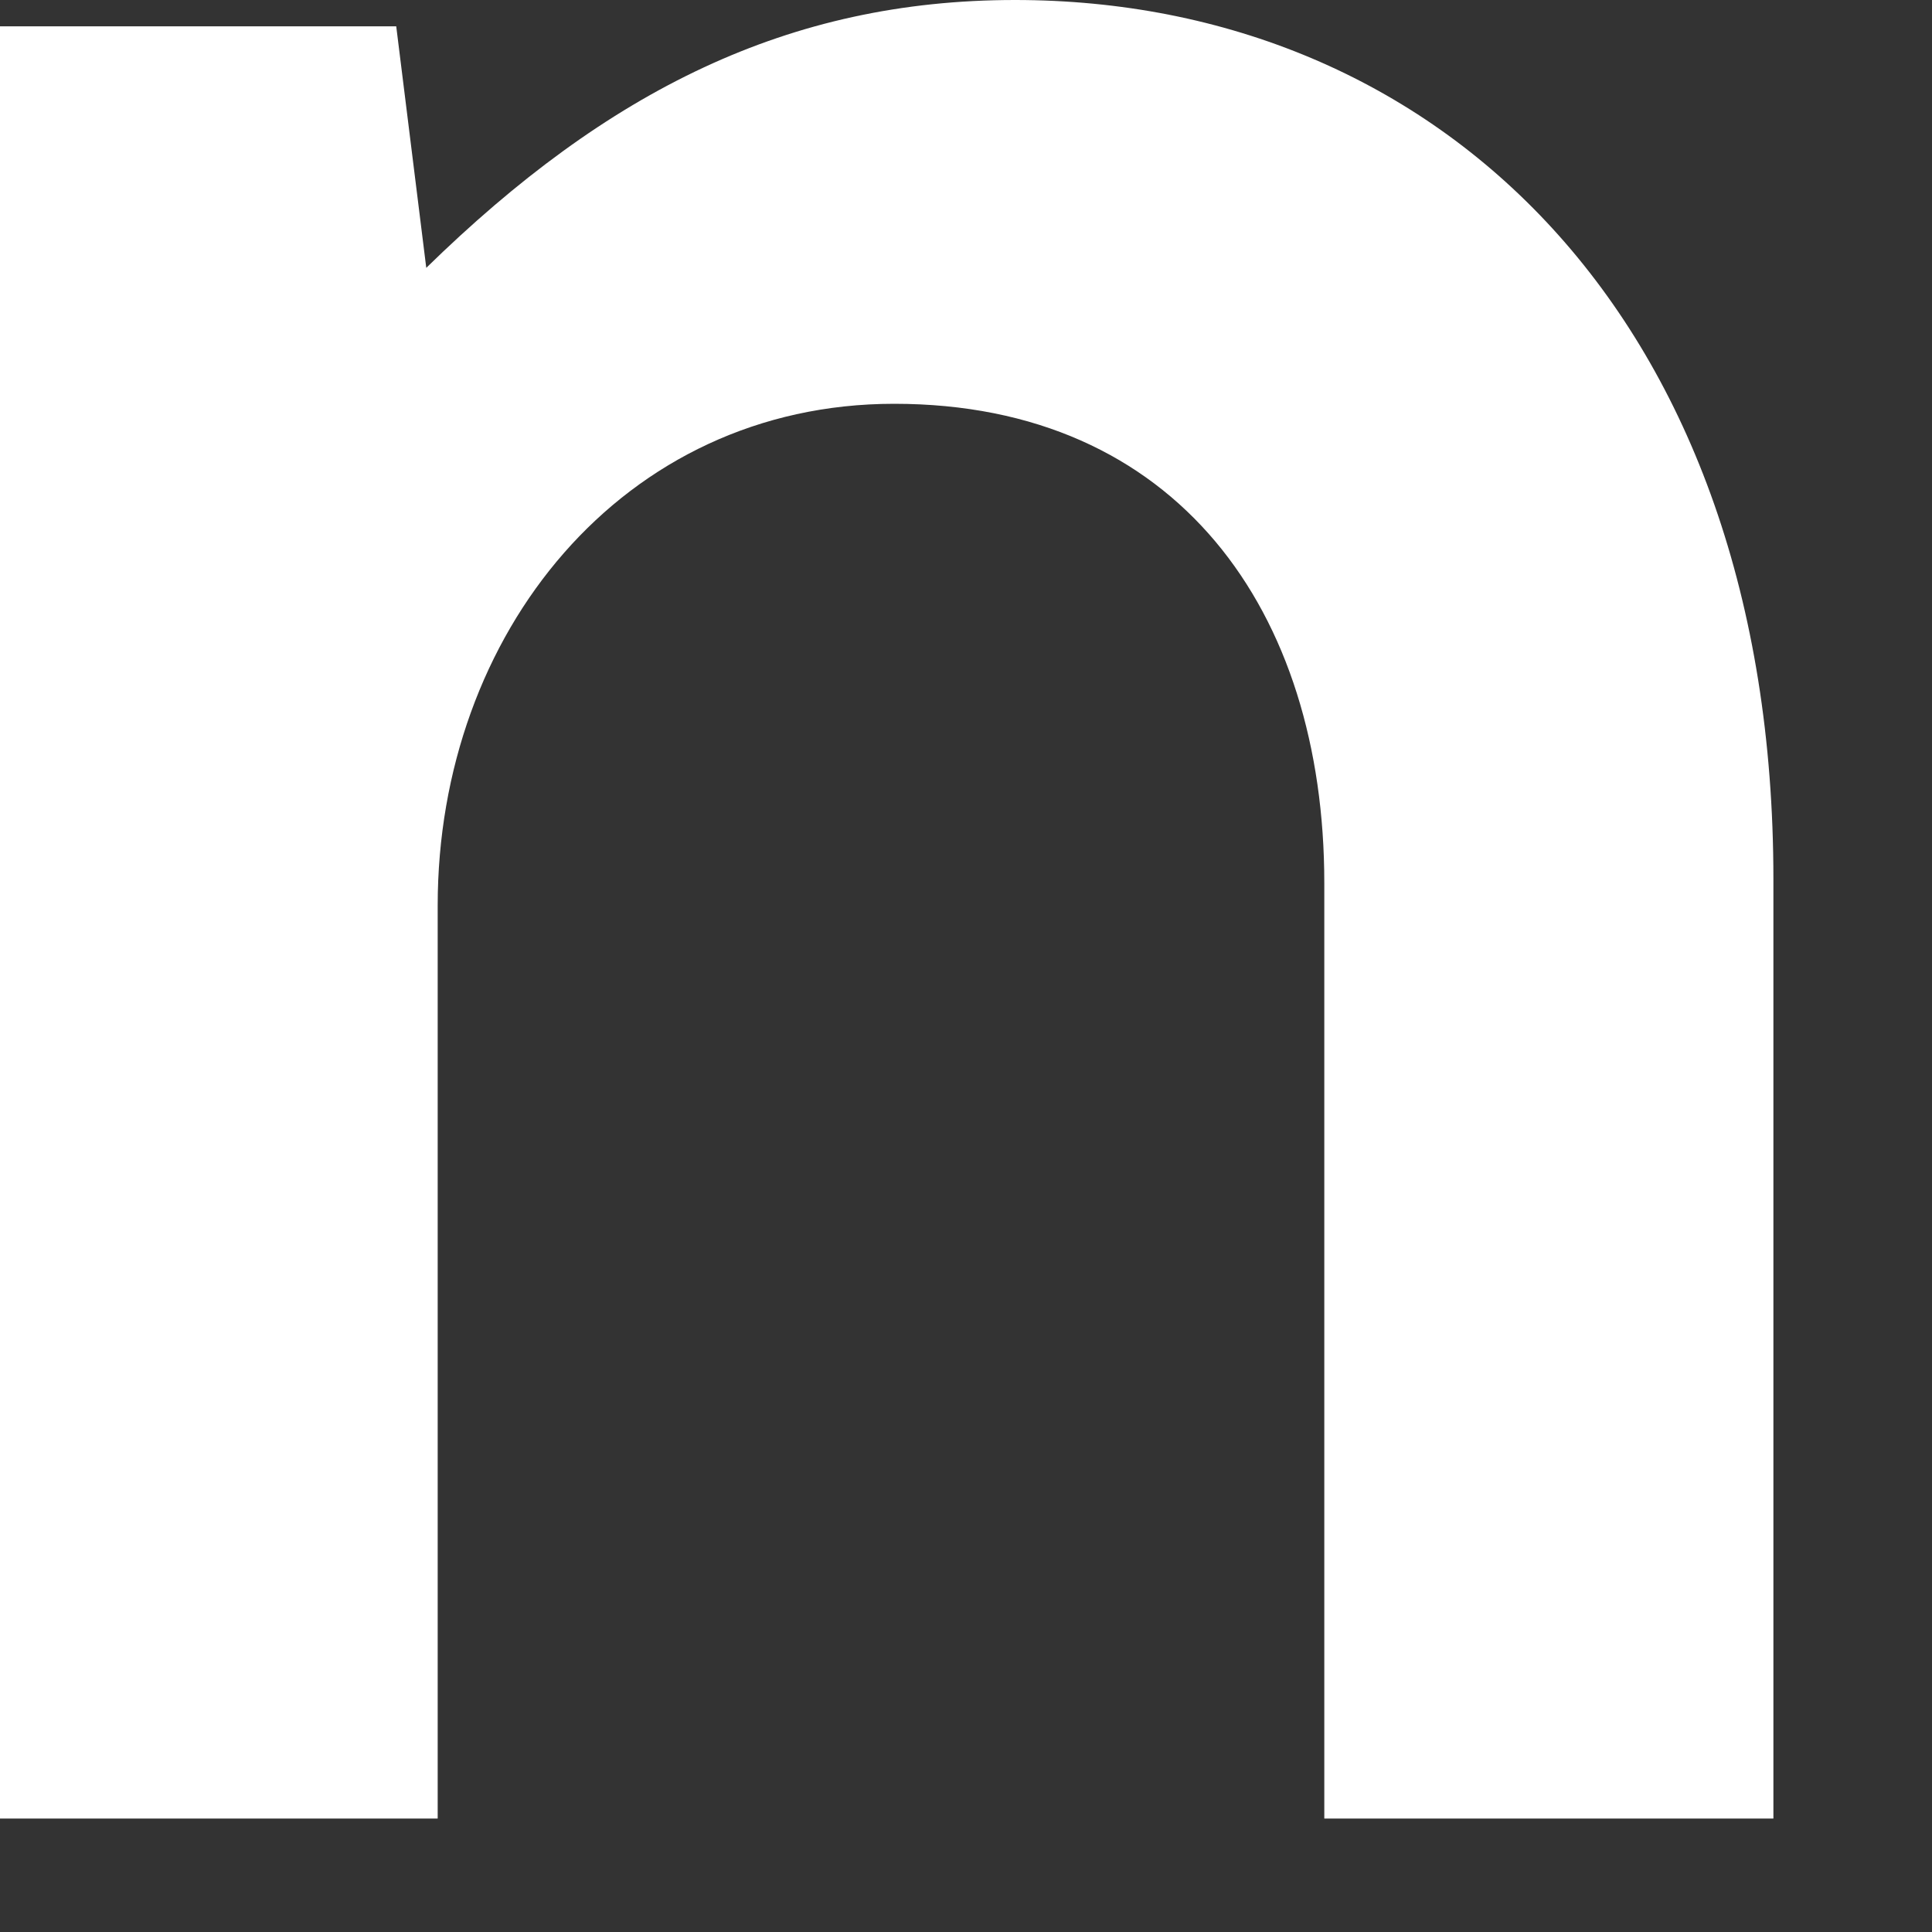
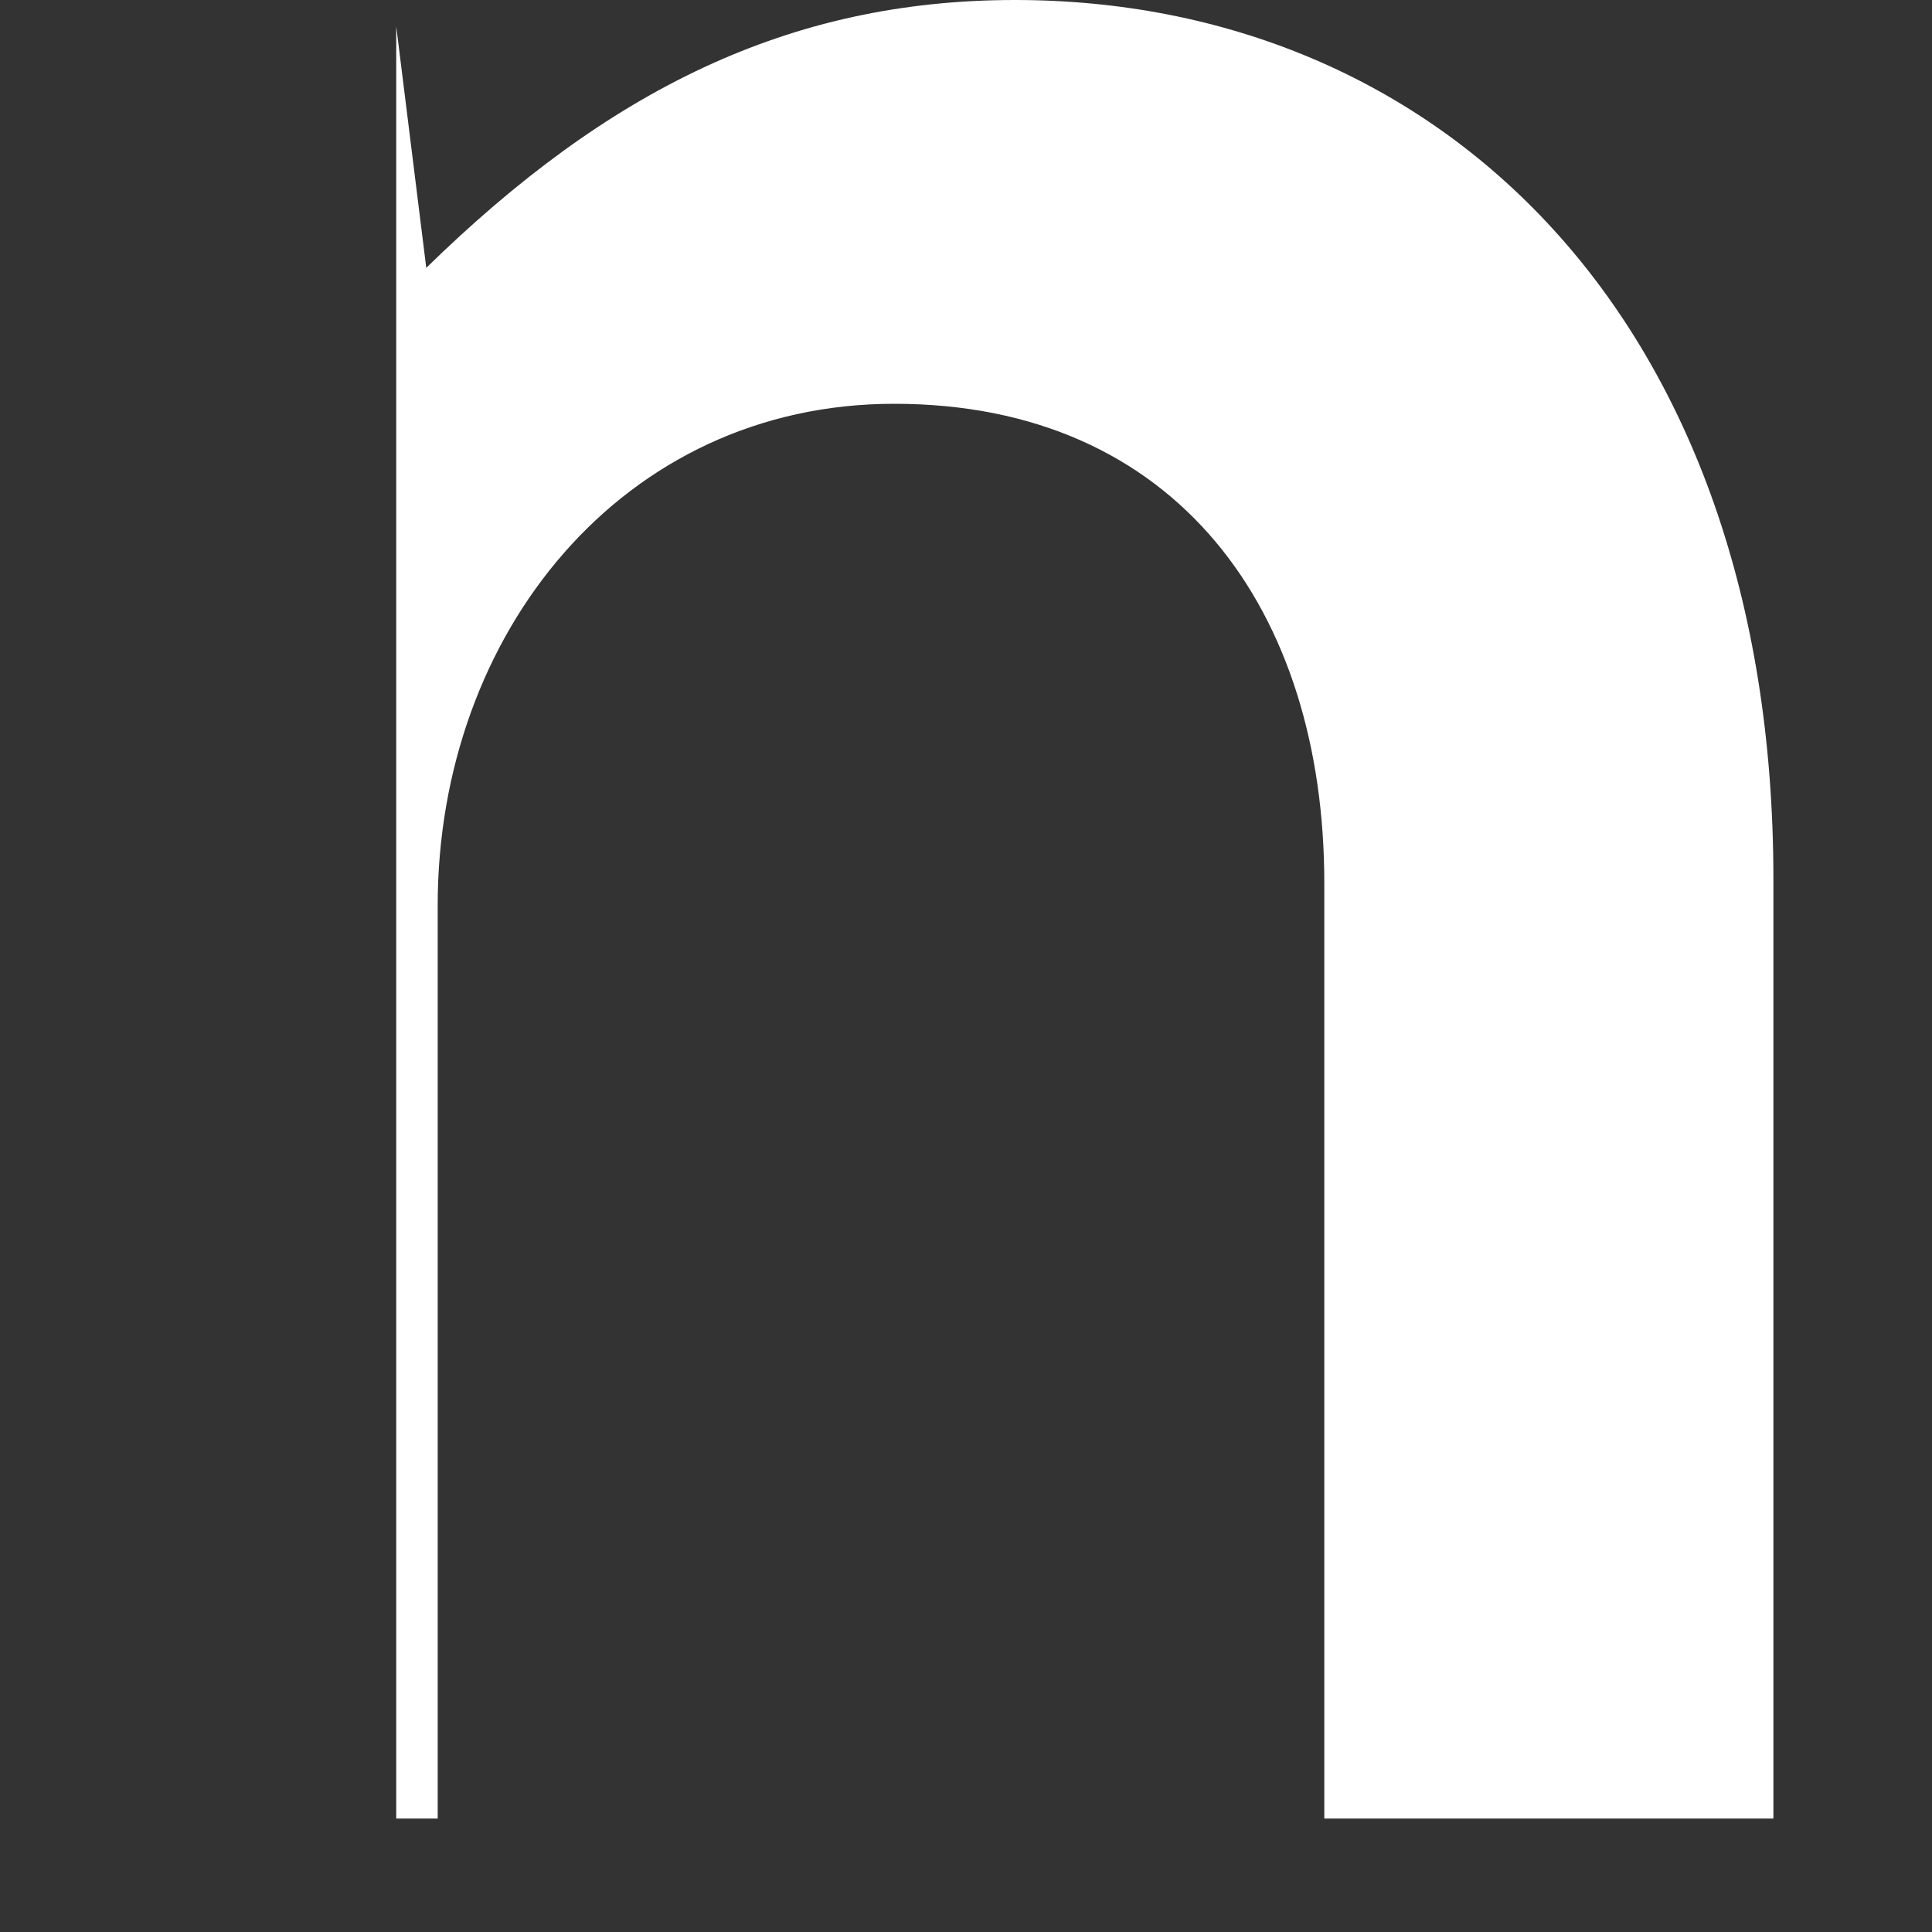
<svg xmlns="http://www.w3.org/2000/svg" fill="none" height="100%" overflow="visible" preserveAspectRatio="none" style="display: block;" viewBox="0 0 11 11" width="100%">
  <rect x="0" y="0" width="11" height="11" fill="#333333" stroke="none" />
-   <path clip-rule="evenodd" d="M10.097 10.354V5.005C10.097 1.804 8.185 0 5.779 0C4.49 0 3.459 0.516 2.427 1.525L2.256 0.15H0V10.354H2.492V5.156C2.492 3.609 3.545 2.299 5.091 2.299C6.702 2.299 7.54 3.48 7.54 5.027V10.354H10.097Z" fill="white" fill-rule="evenodd" id="Vector" />
+   <path clip-rule="evenodd" d="M10.097 10.354V5.005C10.097 1.804 8.185 0 5.779 0C4.49 0 3.459 0.516 2.427 1.525L2.256 0.15V10.354H2.492V5.156C2.492 3.609 3.545 2.299 5.091 2.299C6.702 2.299 7.54 3.48 7.54 5.027V10.354H10.097Z" fill="white" fill-rule="evenodd" id="Vector" />
</svg>